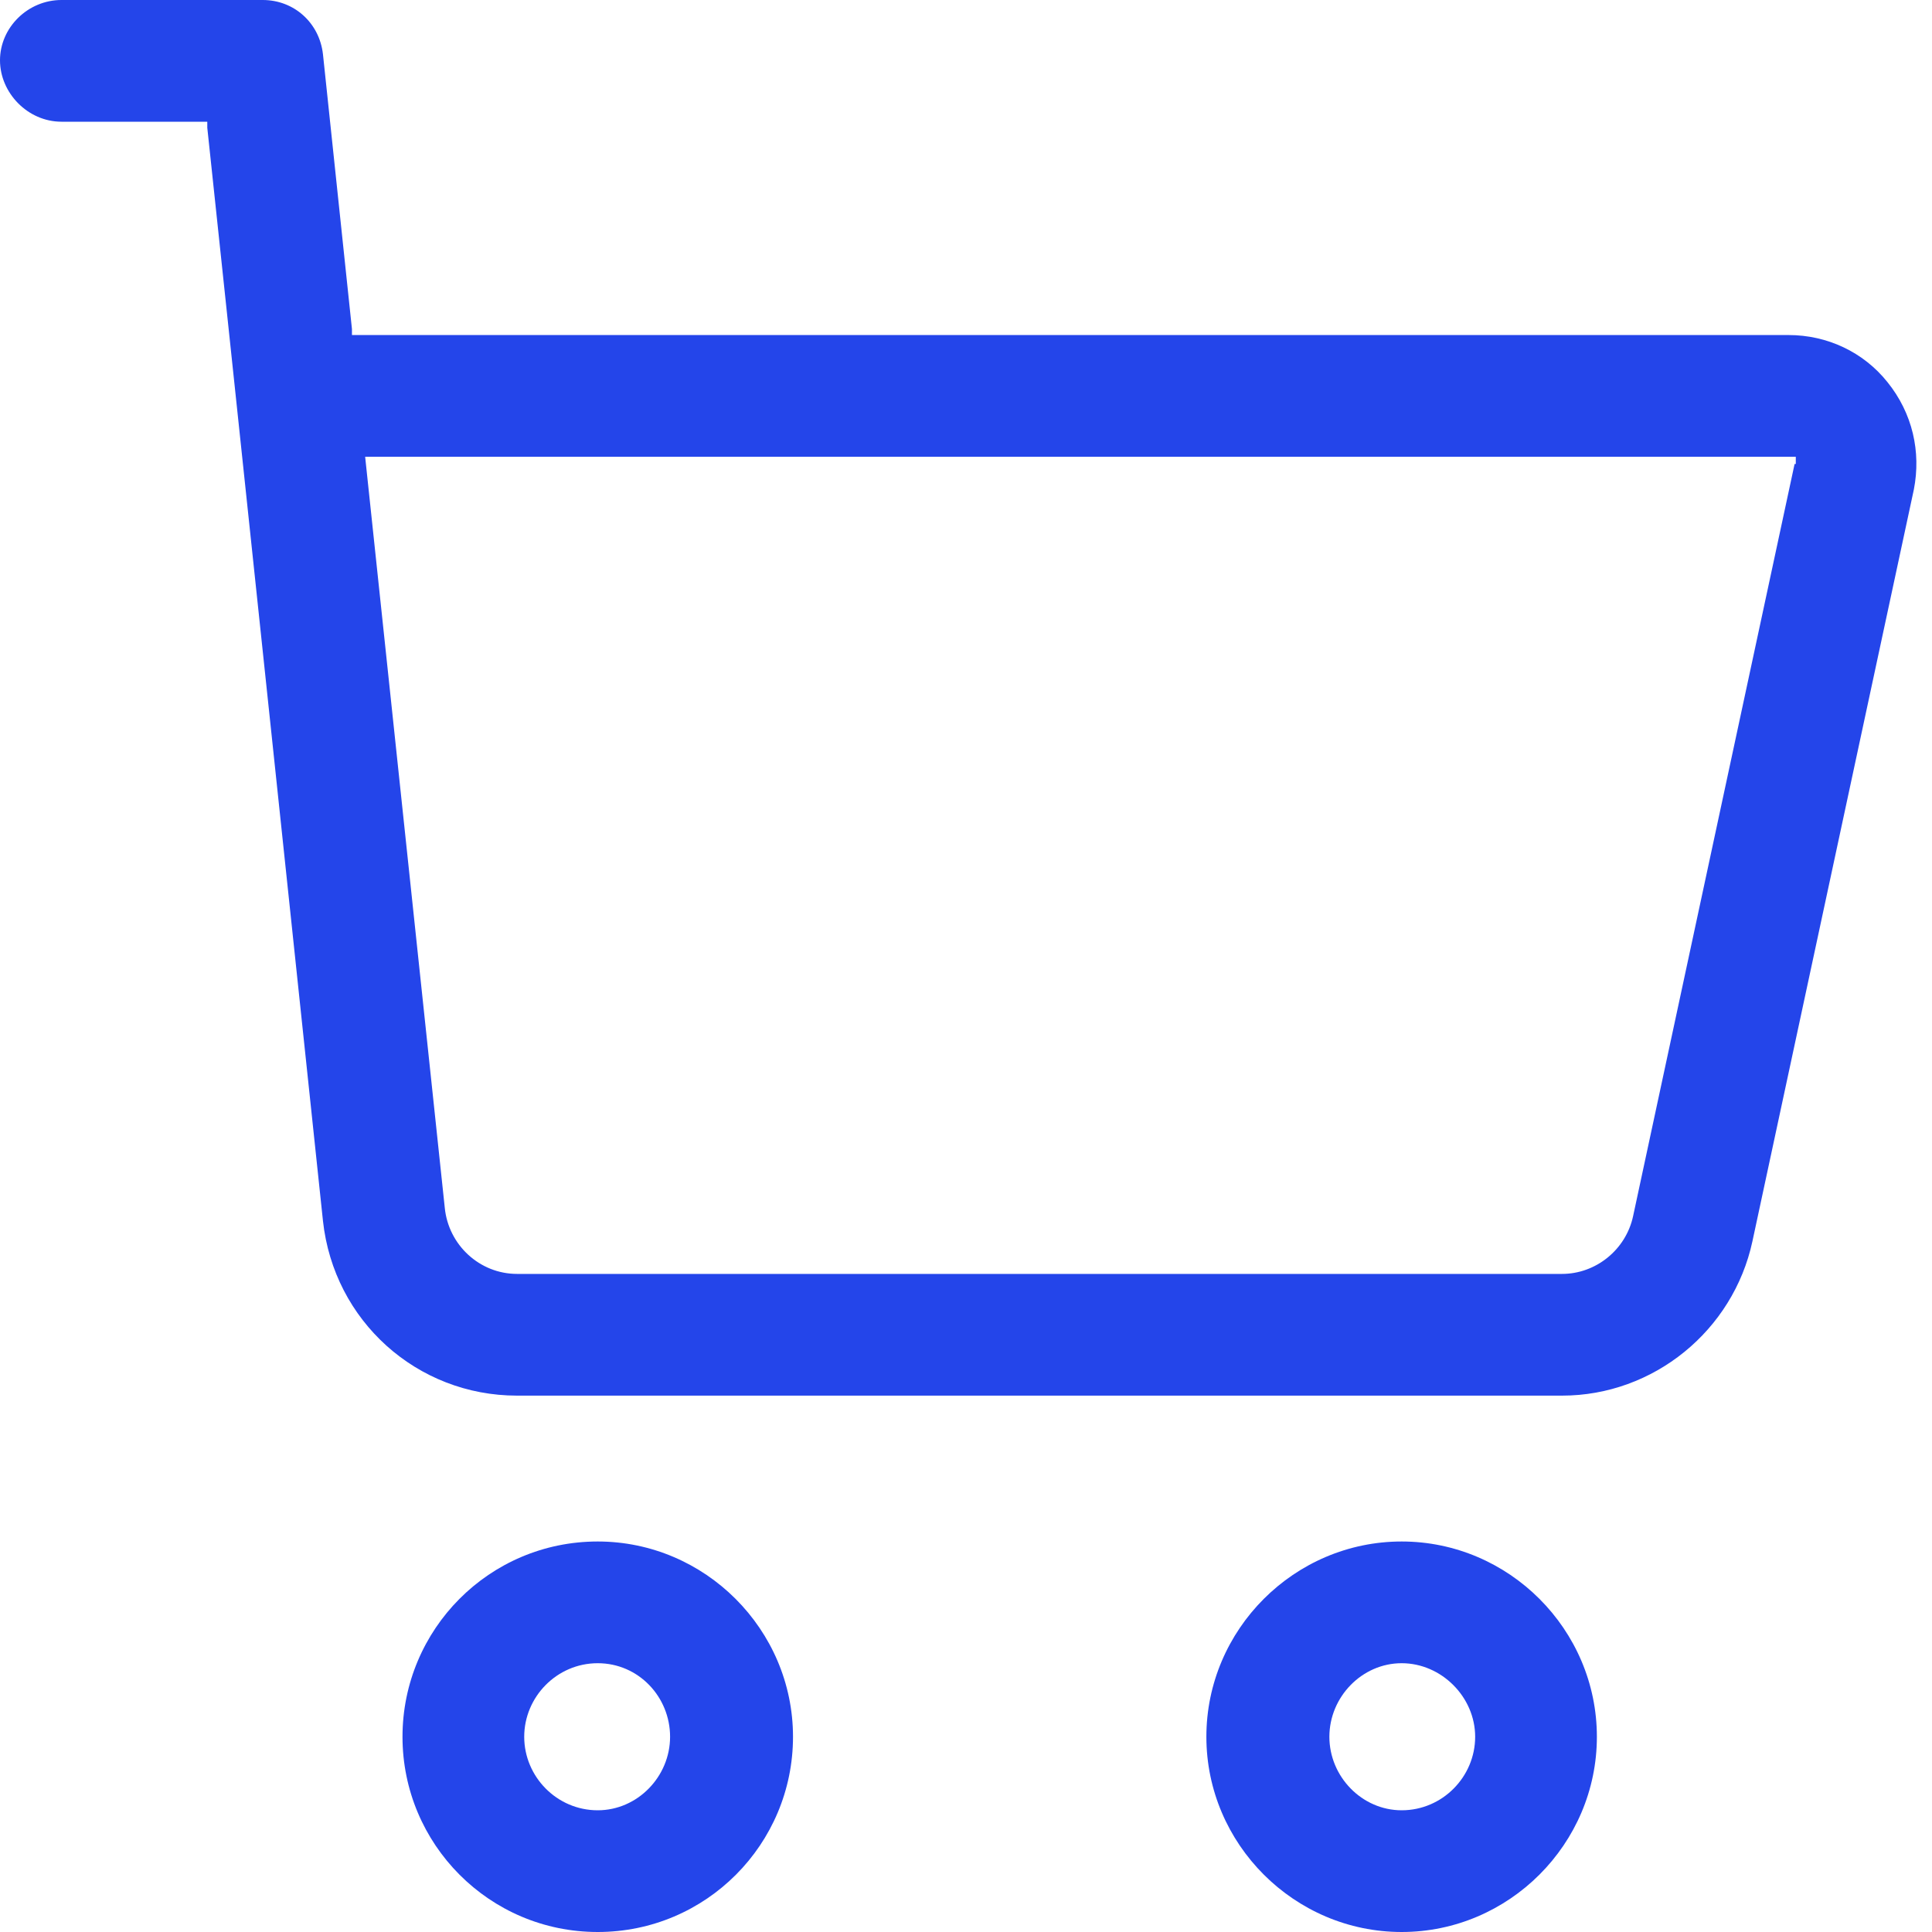
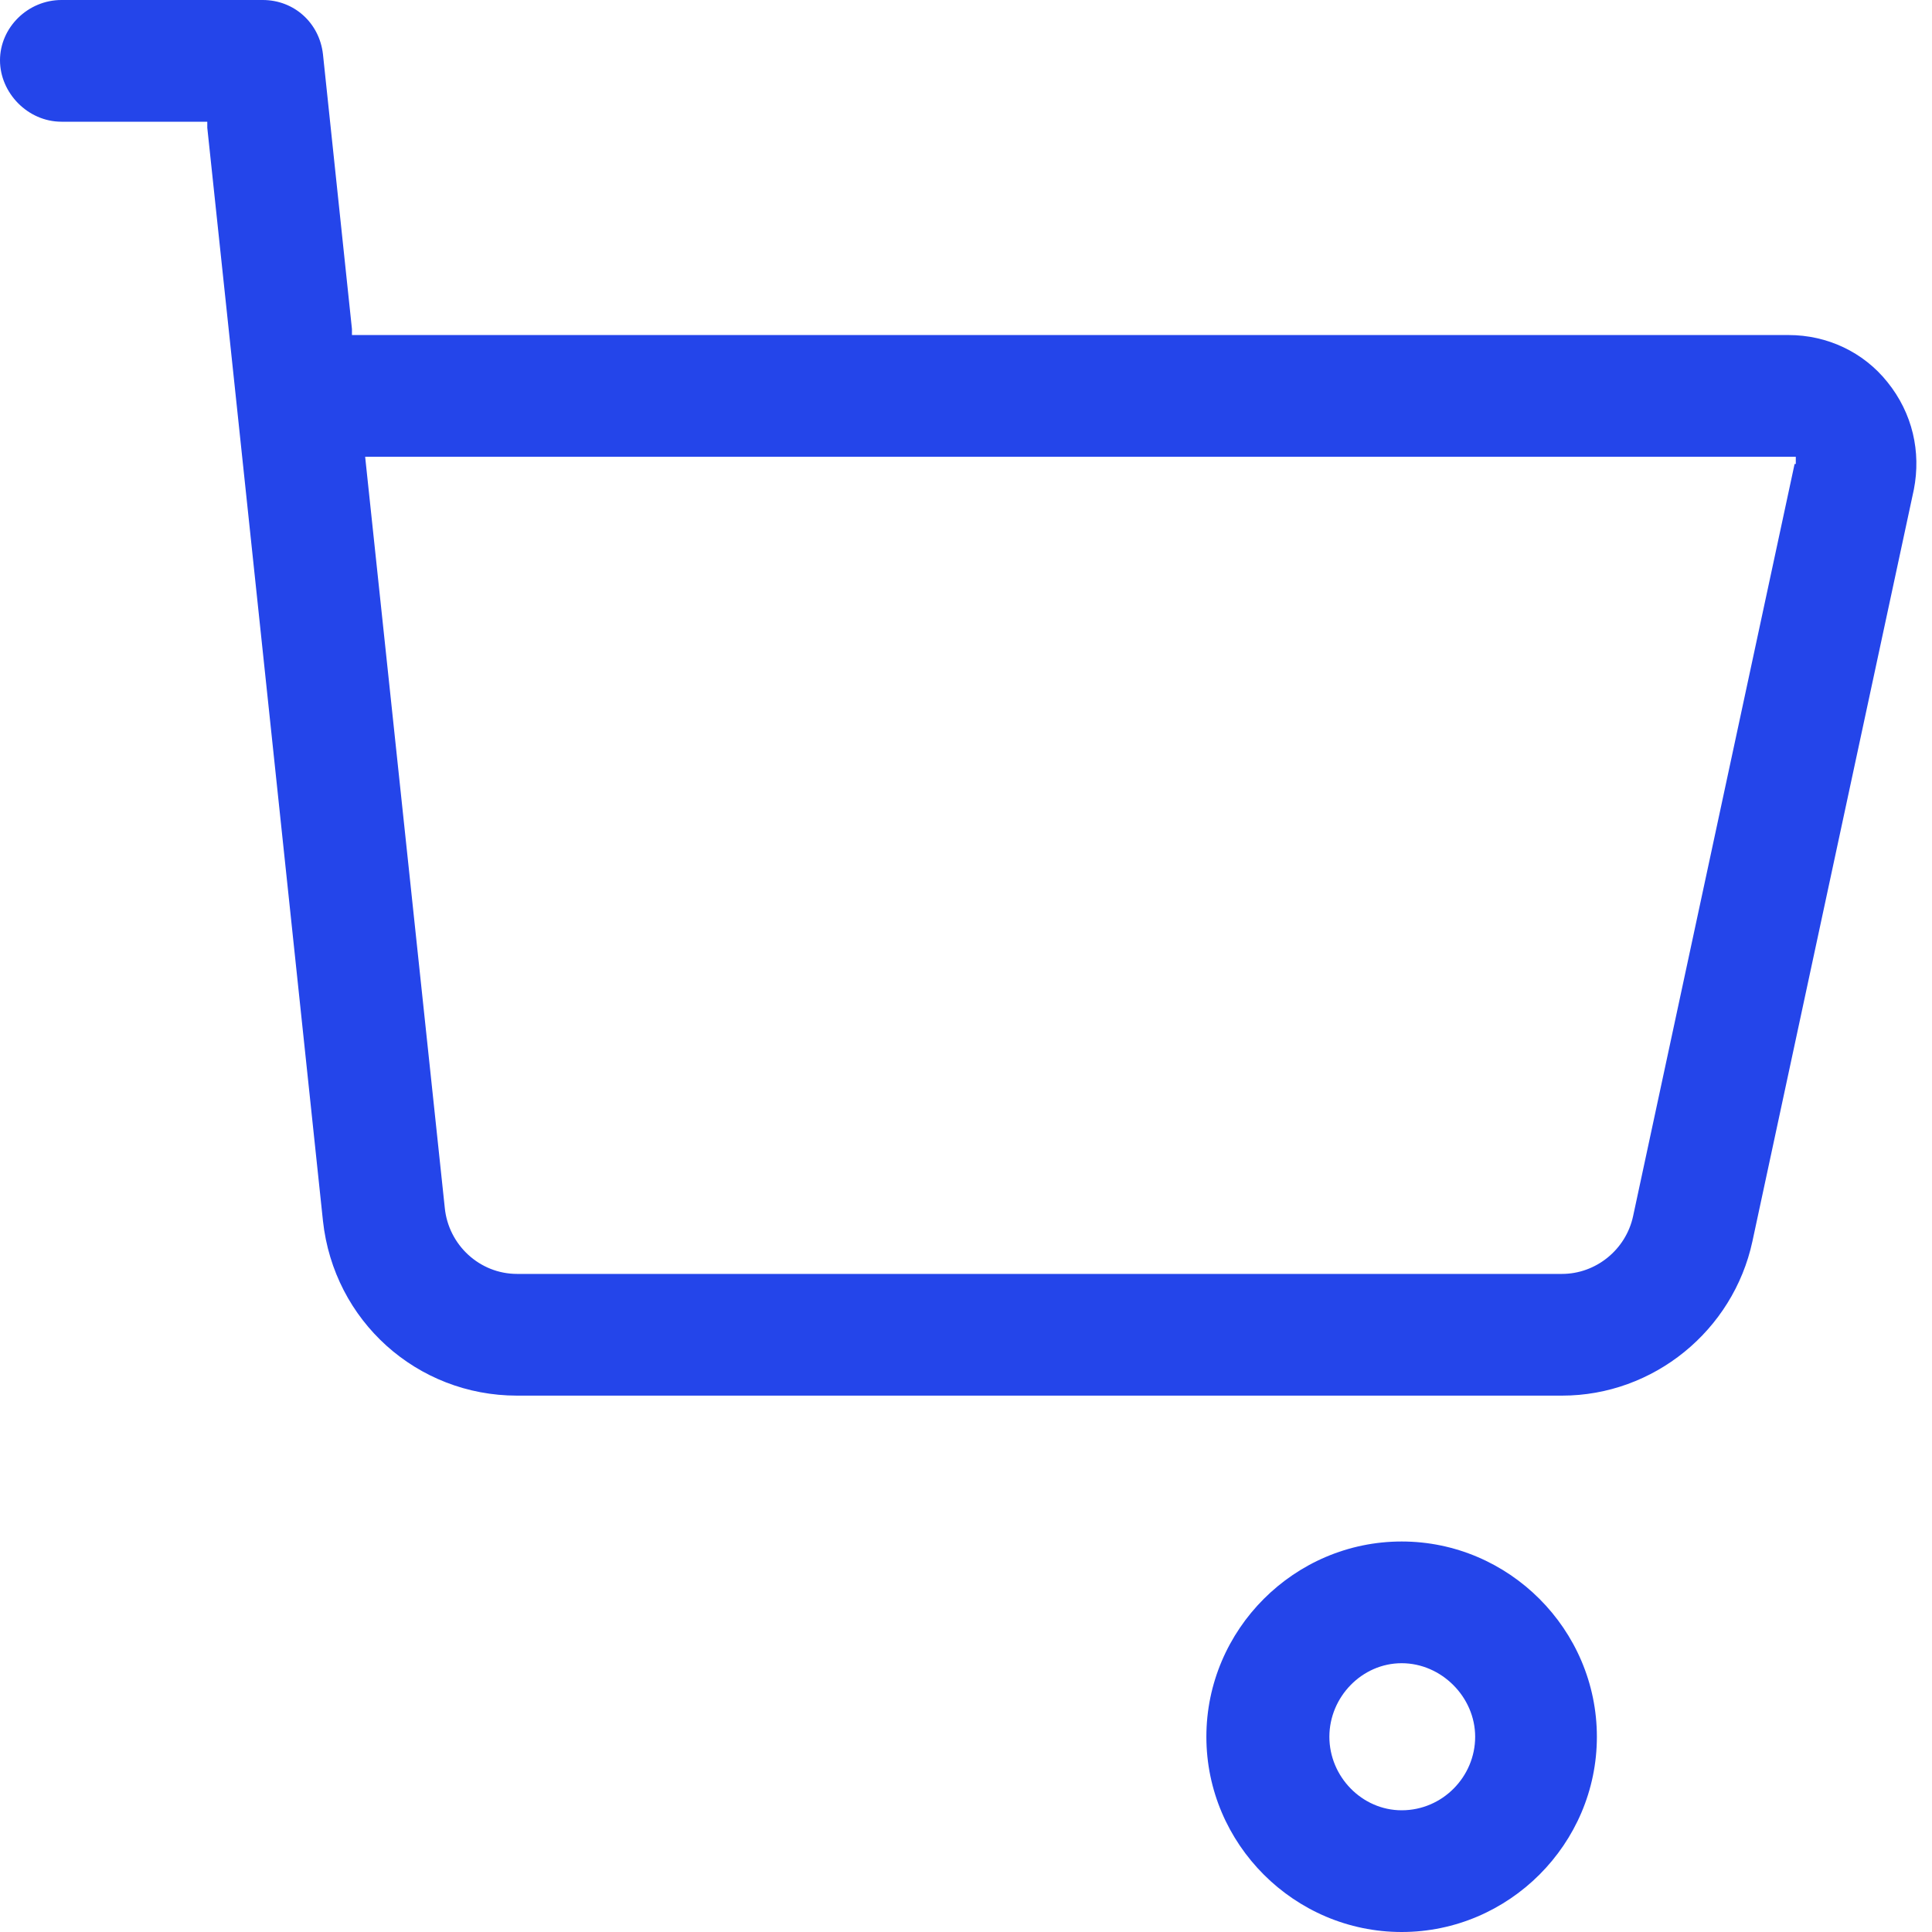
<svg xmlns="http://www.w3.org/2000/svg" width="24" height="24" viewBox="0 0 24 24" fill="none">
  <g clip-path="url(#clip0_1410_2728)">
-     <path d="M7.425 19.149C6.078 19.149 5 20.242 5 21.575C5 22.907 6.078 24 7.425 24C8.773 24 9.851 22.907 9.851 21.575C9.851 20.242 8.758 19.149 7.425 19.149ZM7.425 22.488C6.916 22.488 6.512 22.069 6.512 21.575C6.512 21.081 6.916 20.661 7.425 20.661C7.934 20.661 8.324 21.081 8.324 21.575C8.324 22.069 7.92 22.488 7.425 22.488Z" fill="#2445EA" />
    <path d="M17.412 19.149C16.079 19.149 14.986 20.242 14.986 21.575C14.986 22.907 16.079 24 17.412 24C18.744 24 19.837 22.907 19.837 21.575C19.837 20.242 18.744 19.149 17.412 19.149ZM17.412 22.488C16.918 22.488 16.514 22.069 16.514 21.575C16.514 21.081 16.918 20.661 17.412 20.661C17.906 20.661 18.325 21.081 18.325 21.575C18.325 22.069 17.921 22.488 17.412 22.488Z" fill="#2445EA" />
    <path d="M23.446 4.746C23.147 4.372 22.697 4.162 22.218 4.162H4.372V4.087L4.012 0.674C3.968 0.284 3.653 0 3.264 0H0.764C0.344 0 0 0.344 0 0.749C0 1.153 0.344 1.512 0.764 1.512H2.575V1.587C2.68 2.56 3.833 13.475 4.012 15.167C4.147 16.409 5.18 17.337 6.423 17.337H19.404C20.541 17.337 21.53 16.529 21.769 15.421L23.775 6.079C23.865 5.614 23.76 5.135 23.446 4.746ZM22.293 5.764L20.287 15.107C20.197 15.526 19.823 15.825 19.404 15.825H6.423C5.959 15.825 5.57 15.466 5.525 15.002L4.536 5.674H22.308V5.764H22.293Z" fill="#2445EA" />
  </g>
  <defs>
    <clipPath id="clip0_1410_2728">
      <rect width="23.805" height="24" fill="white" />
    </clipPath>
  </defs>
</svg>